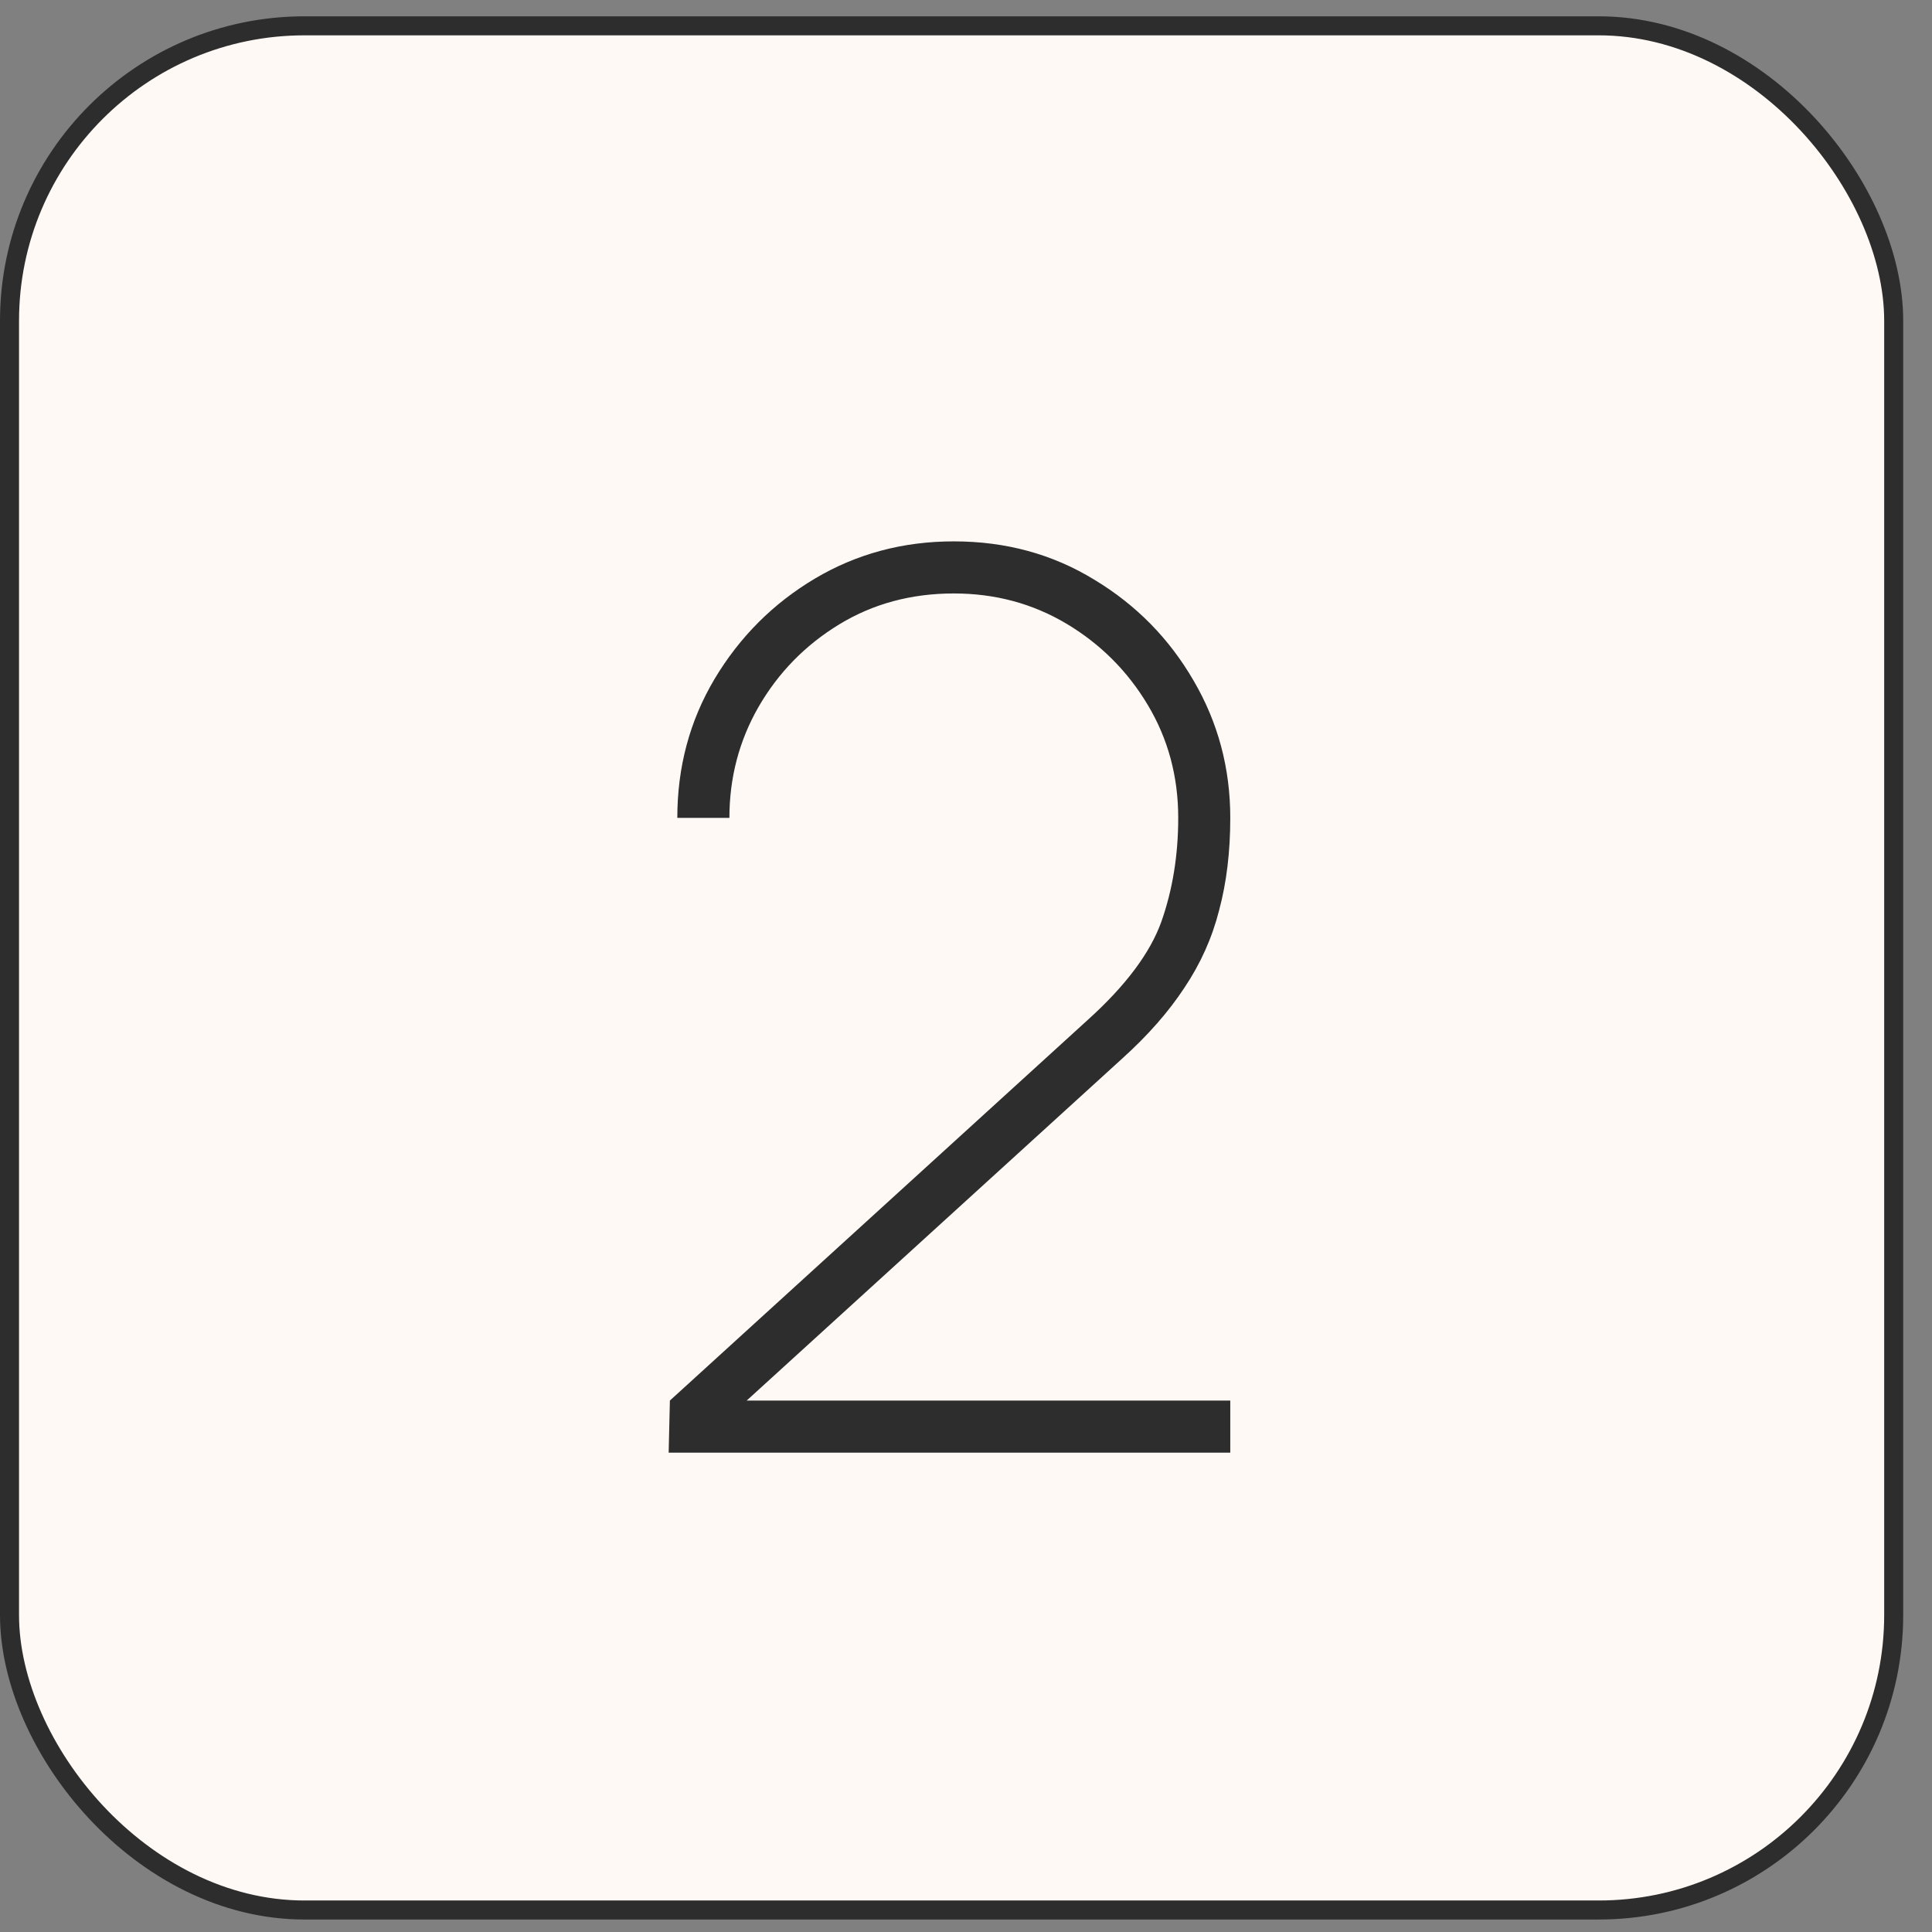
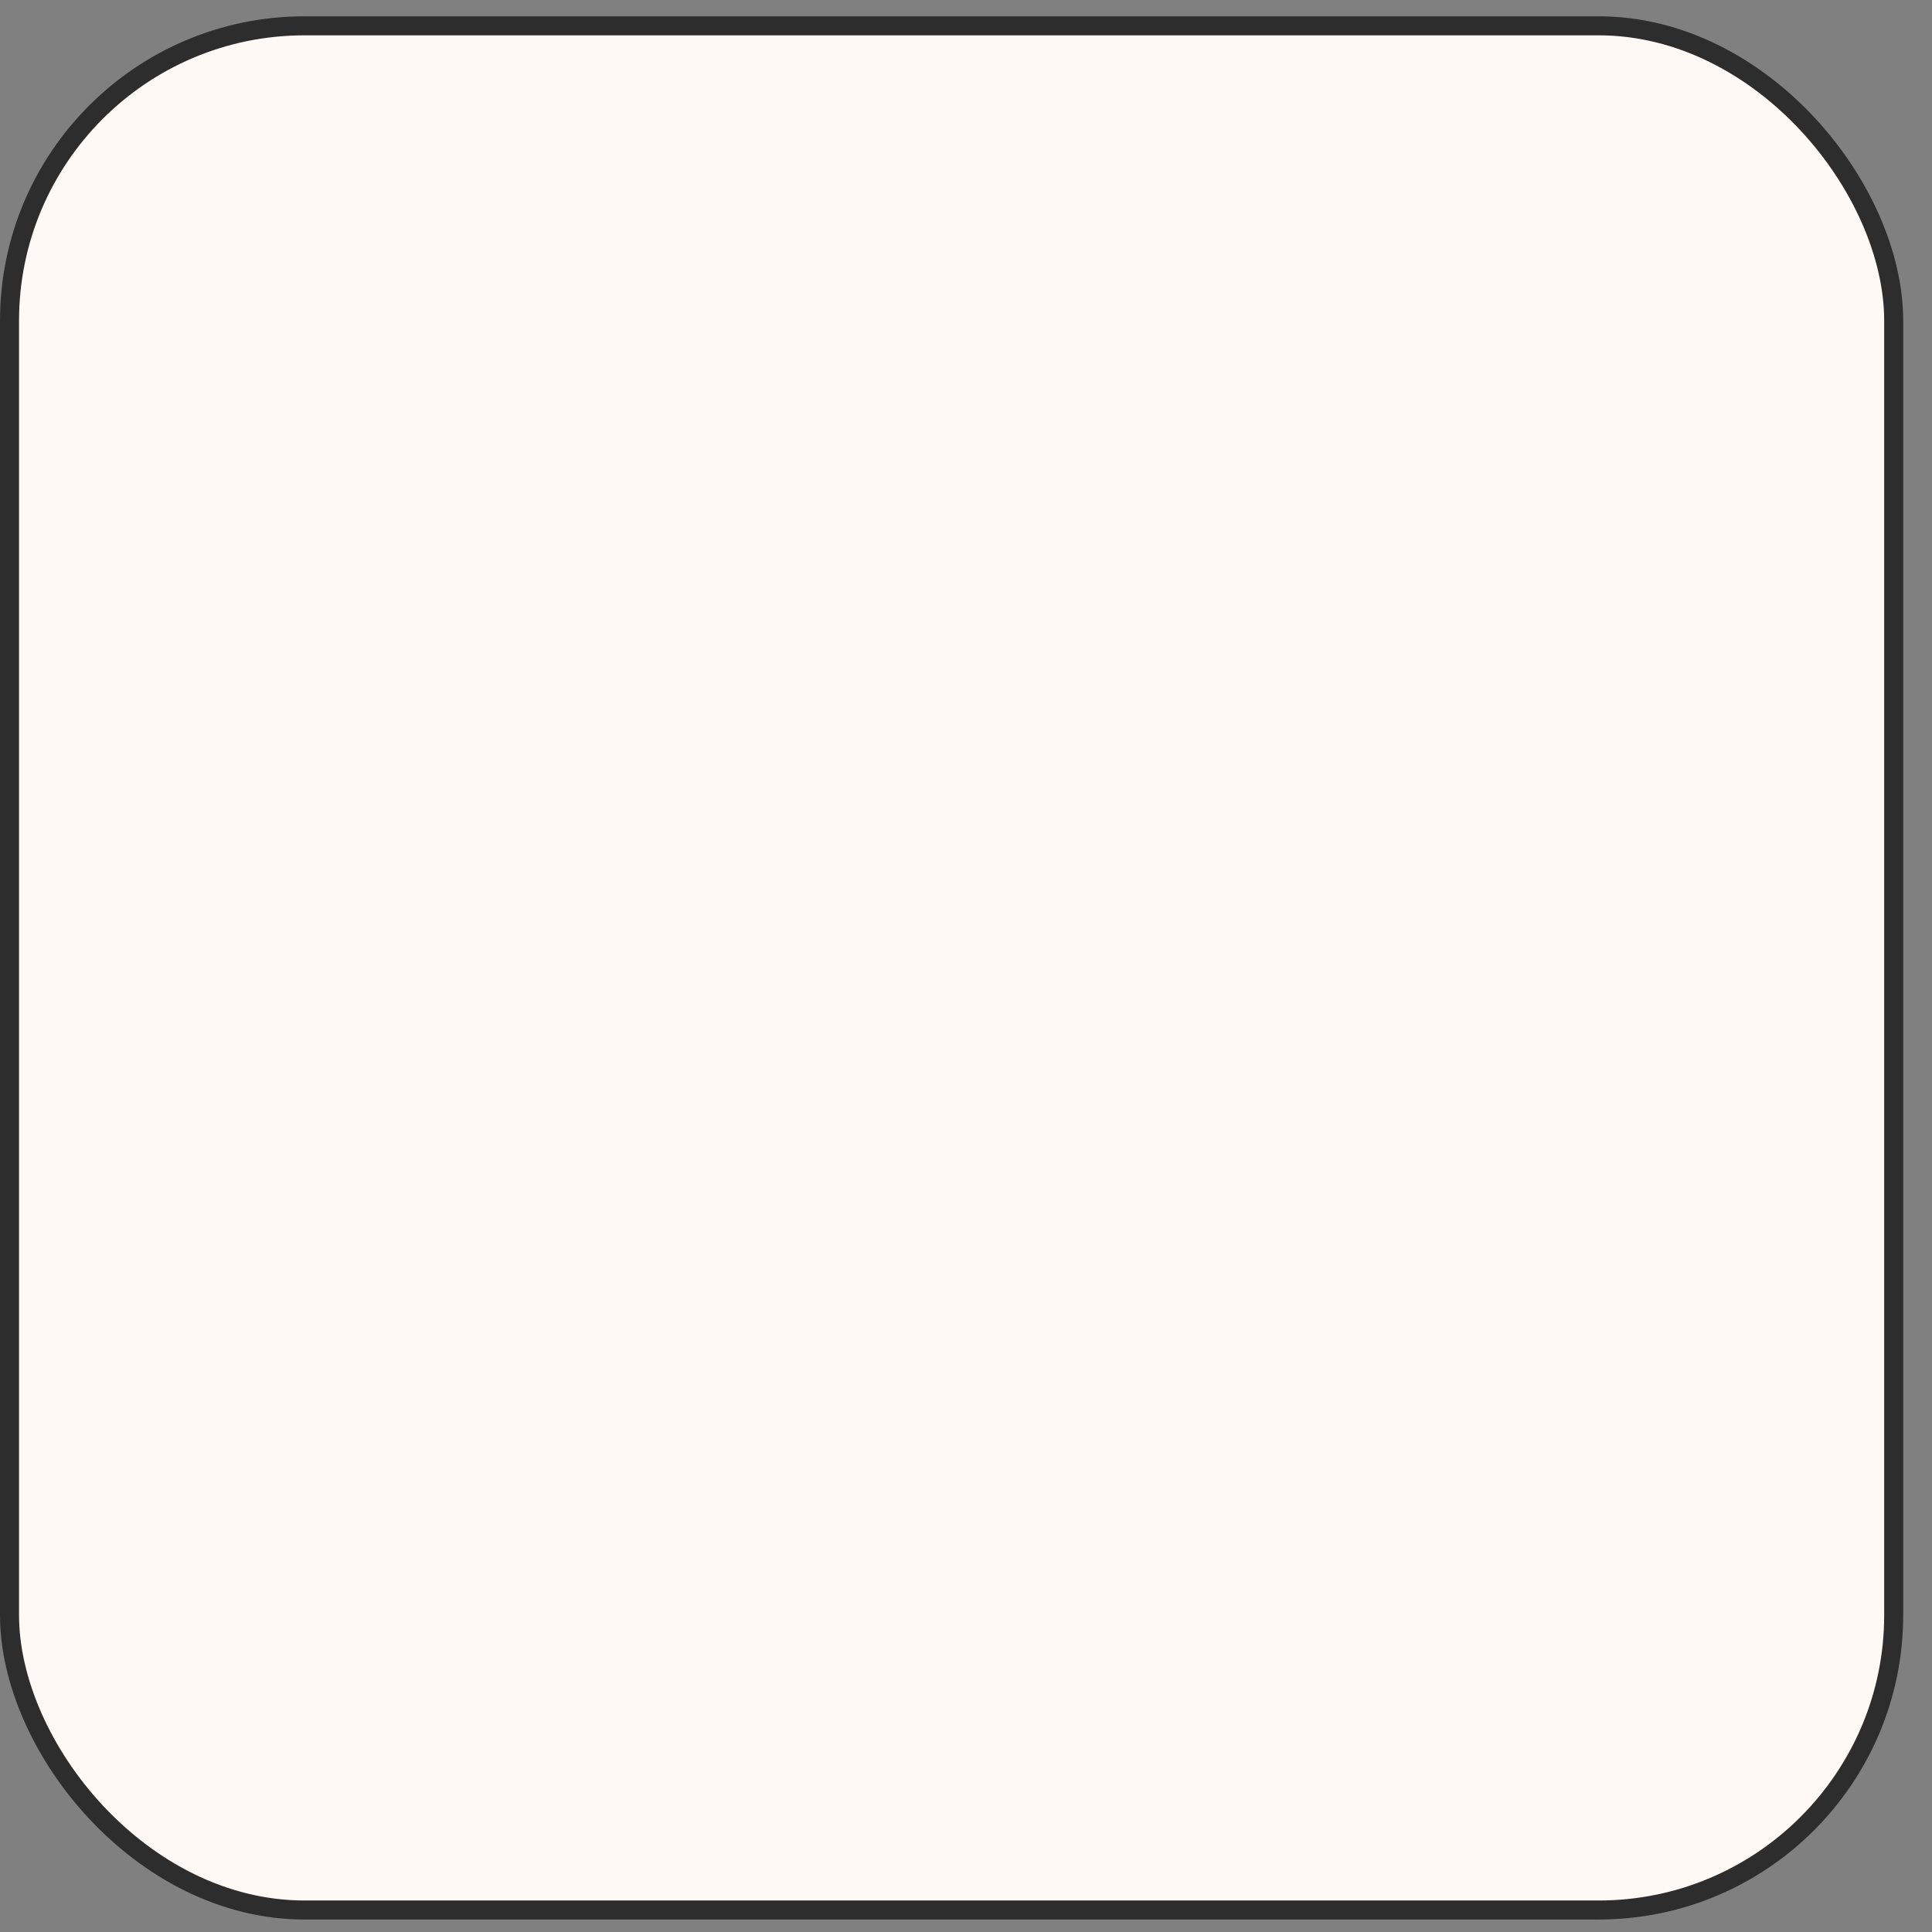
<svg xmlns="http://www.w3.org/2000/svg" width="52" height="52" viewBox="0 0 52 52" fill="none">
  <rect x="0" y="0" width="52" height="52" fill="#808080" stroke="none" />
  <rect x="0.256" y="0.695" width="50.713" height="50.713" rx="7.94" fill="#FFF9F5" stroke="#2D2D2D" stroke-width="0.512" />
-   <path d="M17.997 39.098L18.03 37.696L29.276 27.452C30.299 26.529 30.961 25.644 31.261 24.799C31.562 23.942 31.712 23.014 31.712 22.013C31.712 20.9 31.439 19.888 30.894 18.976C30.349 18.064 29.621 17.335 28.709 16.79C27.796 16.245 26.784 15.973 25.672 15.973C24.526 15.973 23.497 16.251 22.585 16.807C21.673 17.363 20.95 18.103 20.416 19.026C19.893 19.938 19.632 20.934 19.632 22.013H18.23C18.23 20.645 18.564 19.399 19.232 18.275C19.91 17.141 20.811 16.24 21.934 15.572C23.058 14.905 24.304 14.571 25.672 14.571C27.073 14.571 28.336 14.916 29.459 15.606C30.583 16.284 31.473 17.191 32.129 18.325C32.785 19.449 33.113 20.678 33.113 22.013C33.113 22.925 33.013 23.753 32.813 24.499C32.624 25.244 32.312 25.939 31.879 26.584C31.456 27.229 30.9 27.863 30.21 28.486L18.998 38.697L18.598 37.696H33.113V39.098H17.997Z" fill="#2D2D2D" />
</svg>